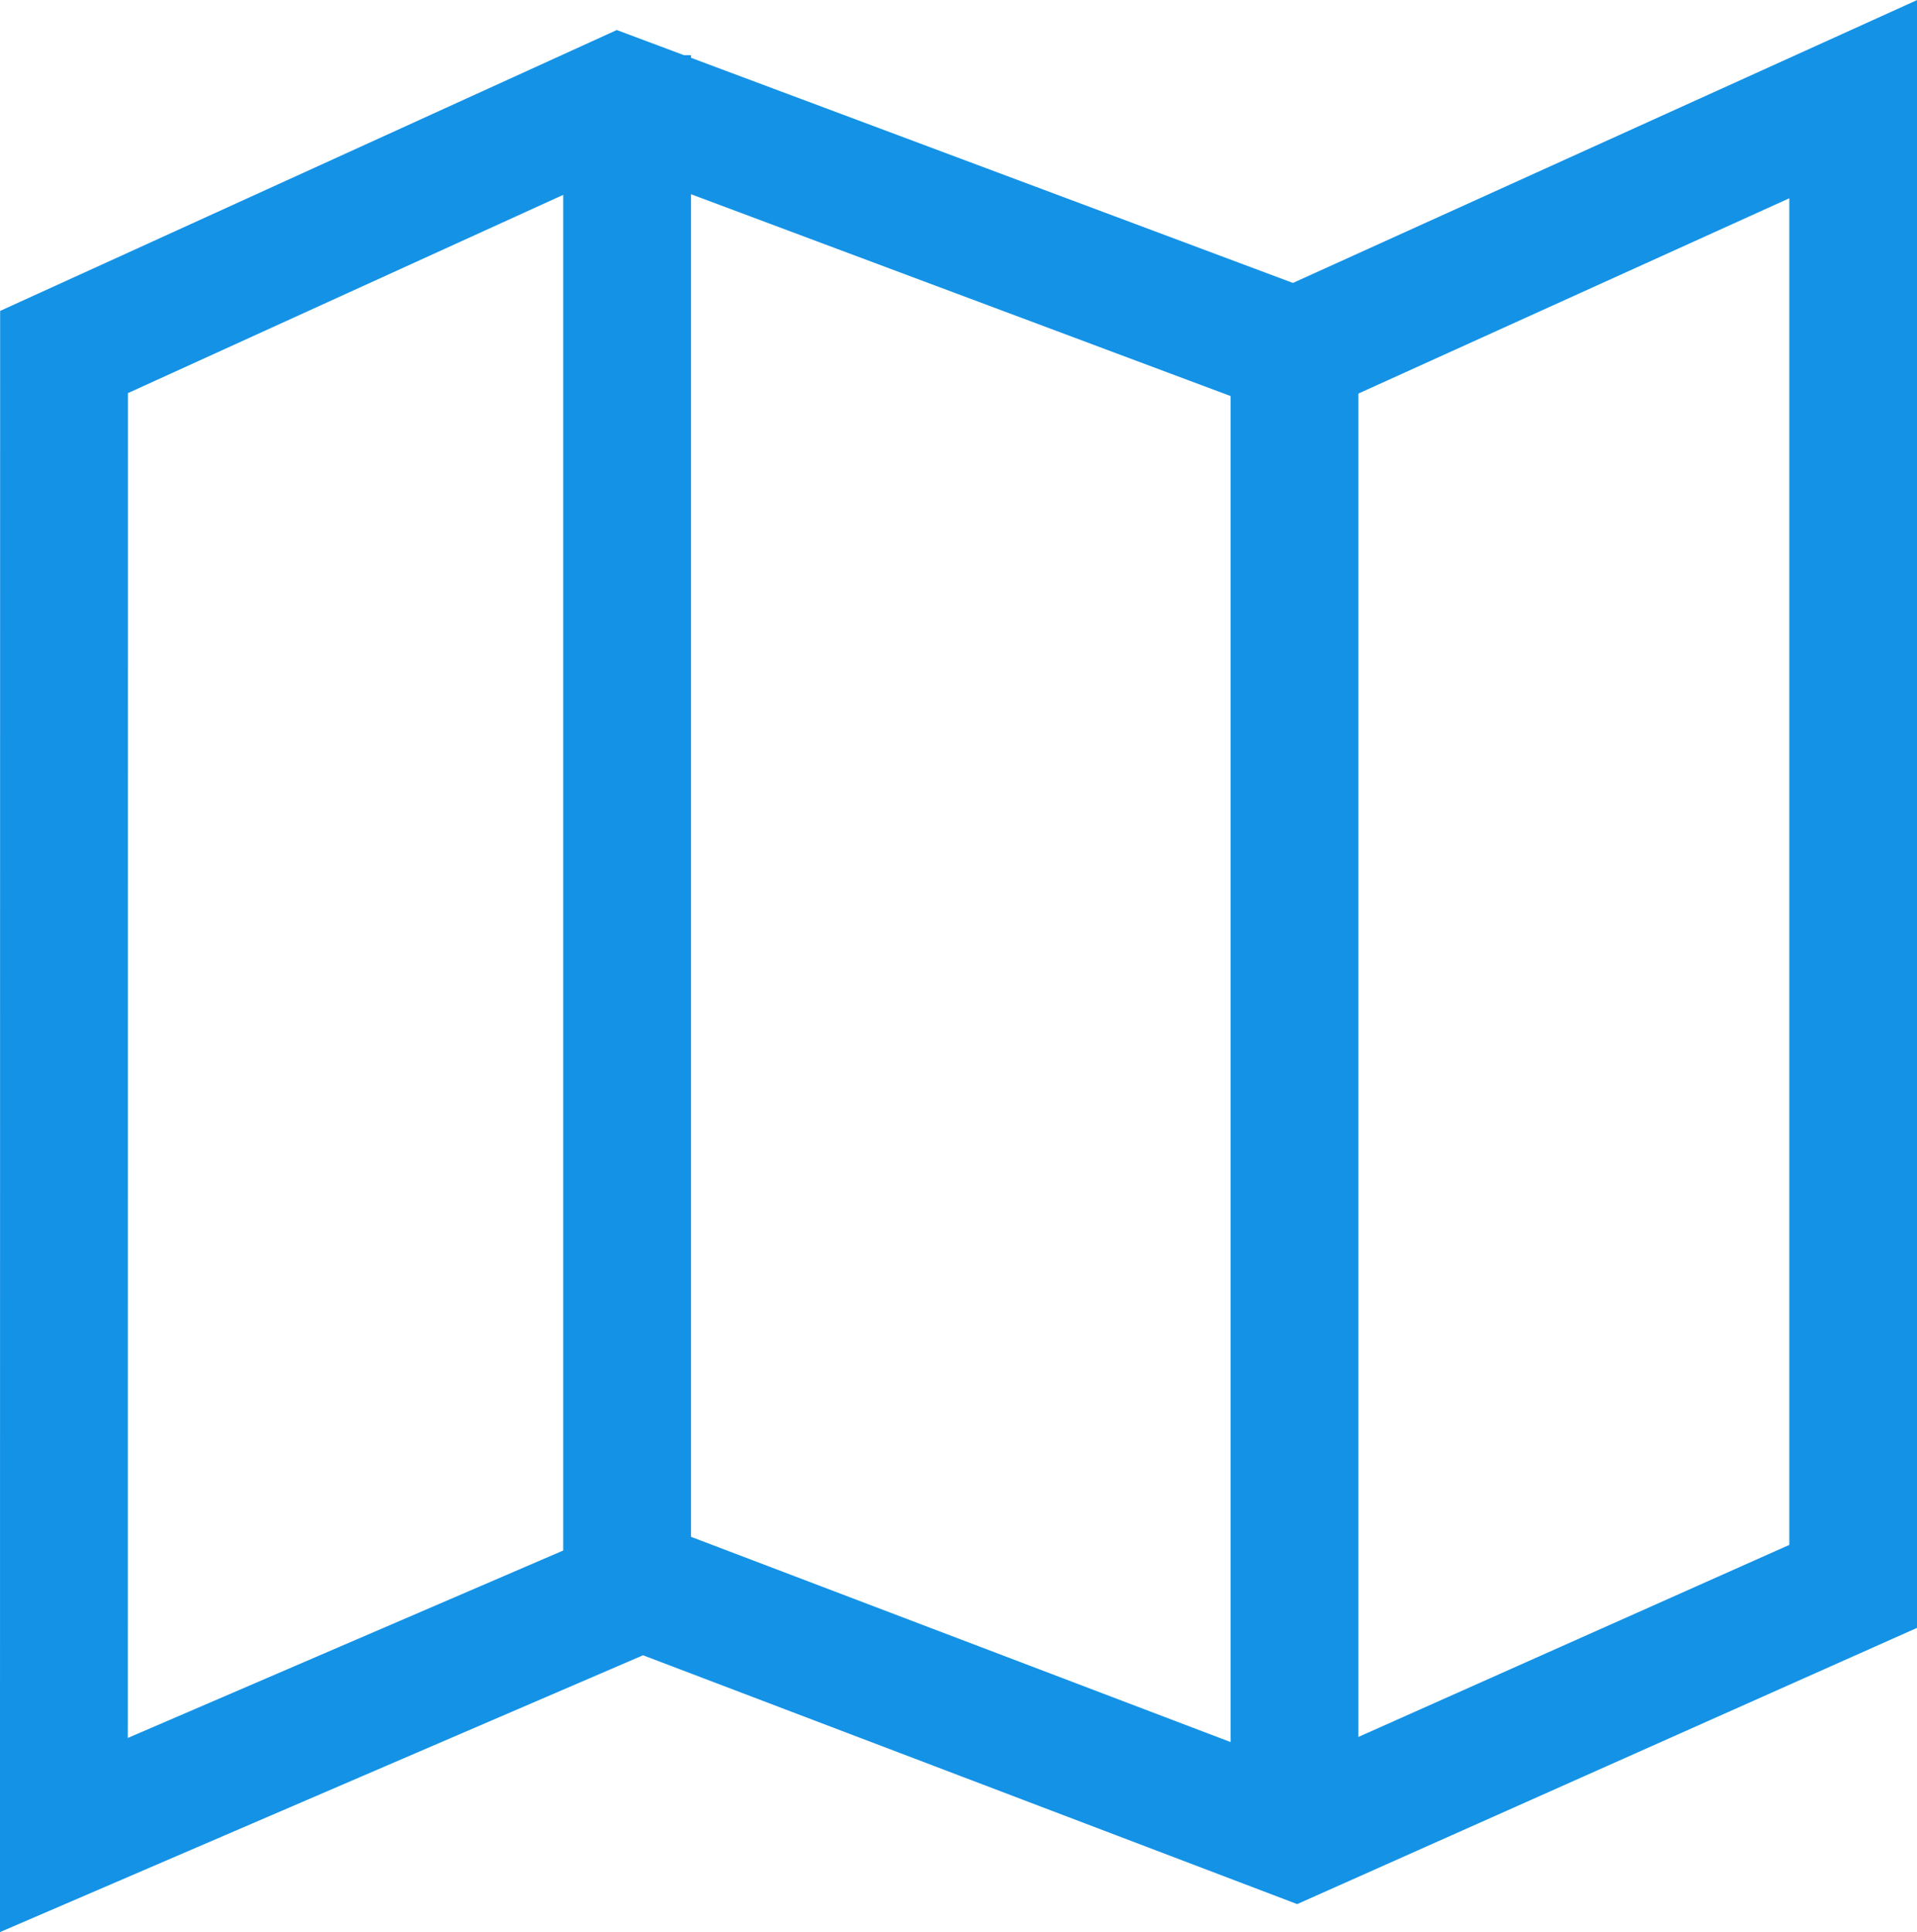
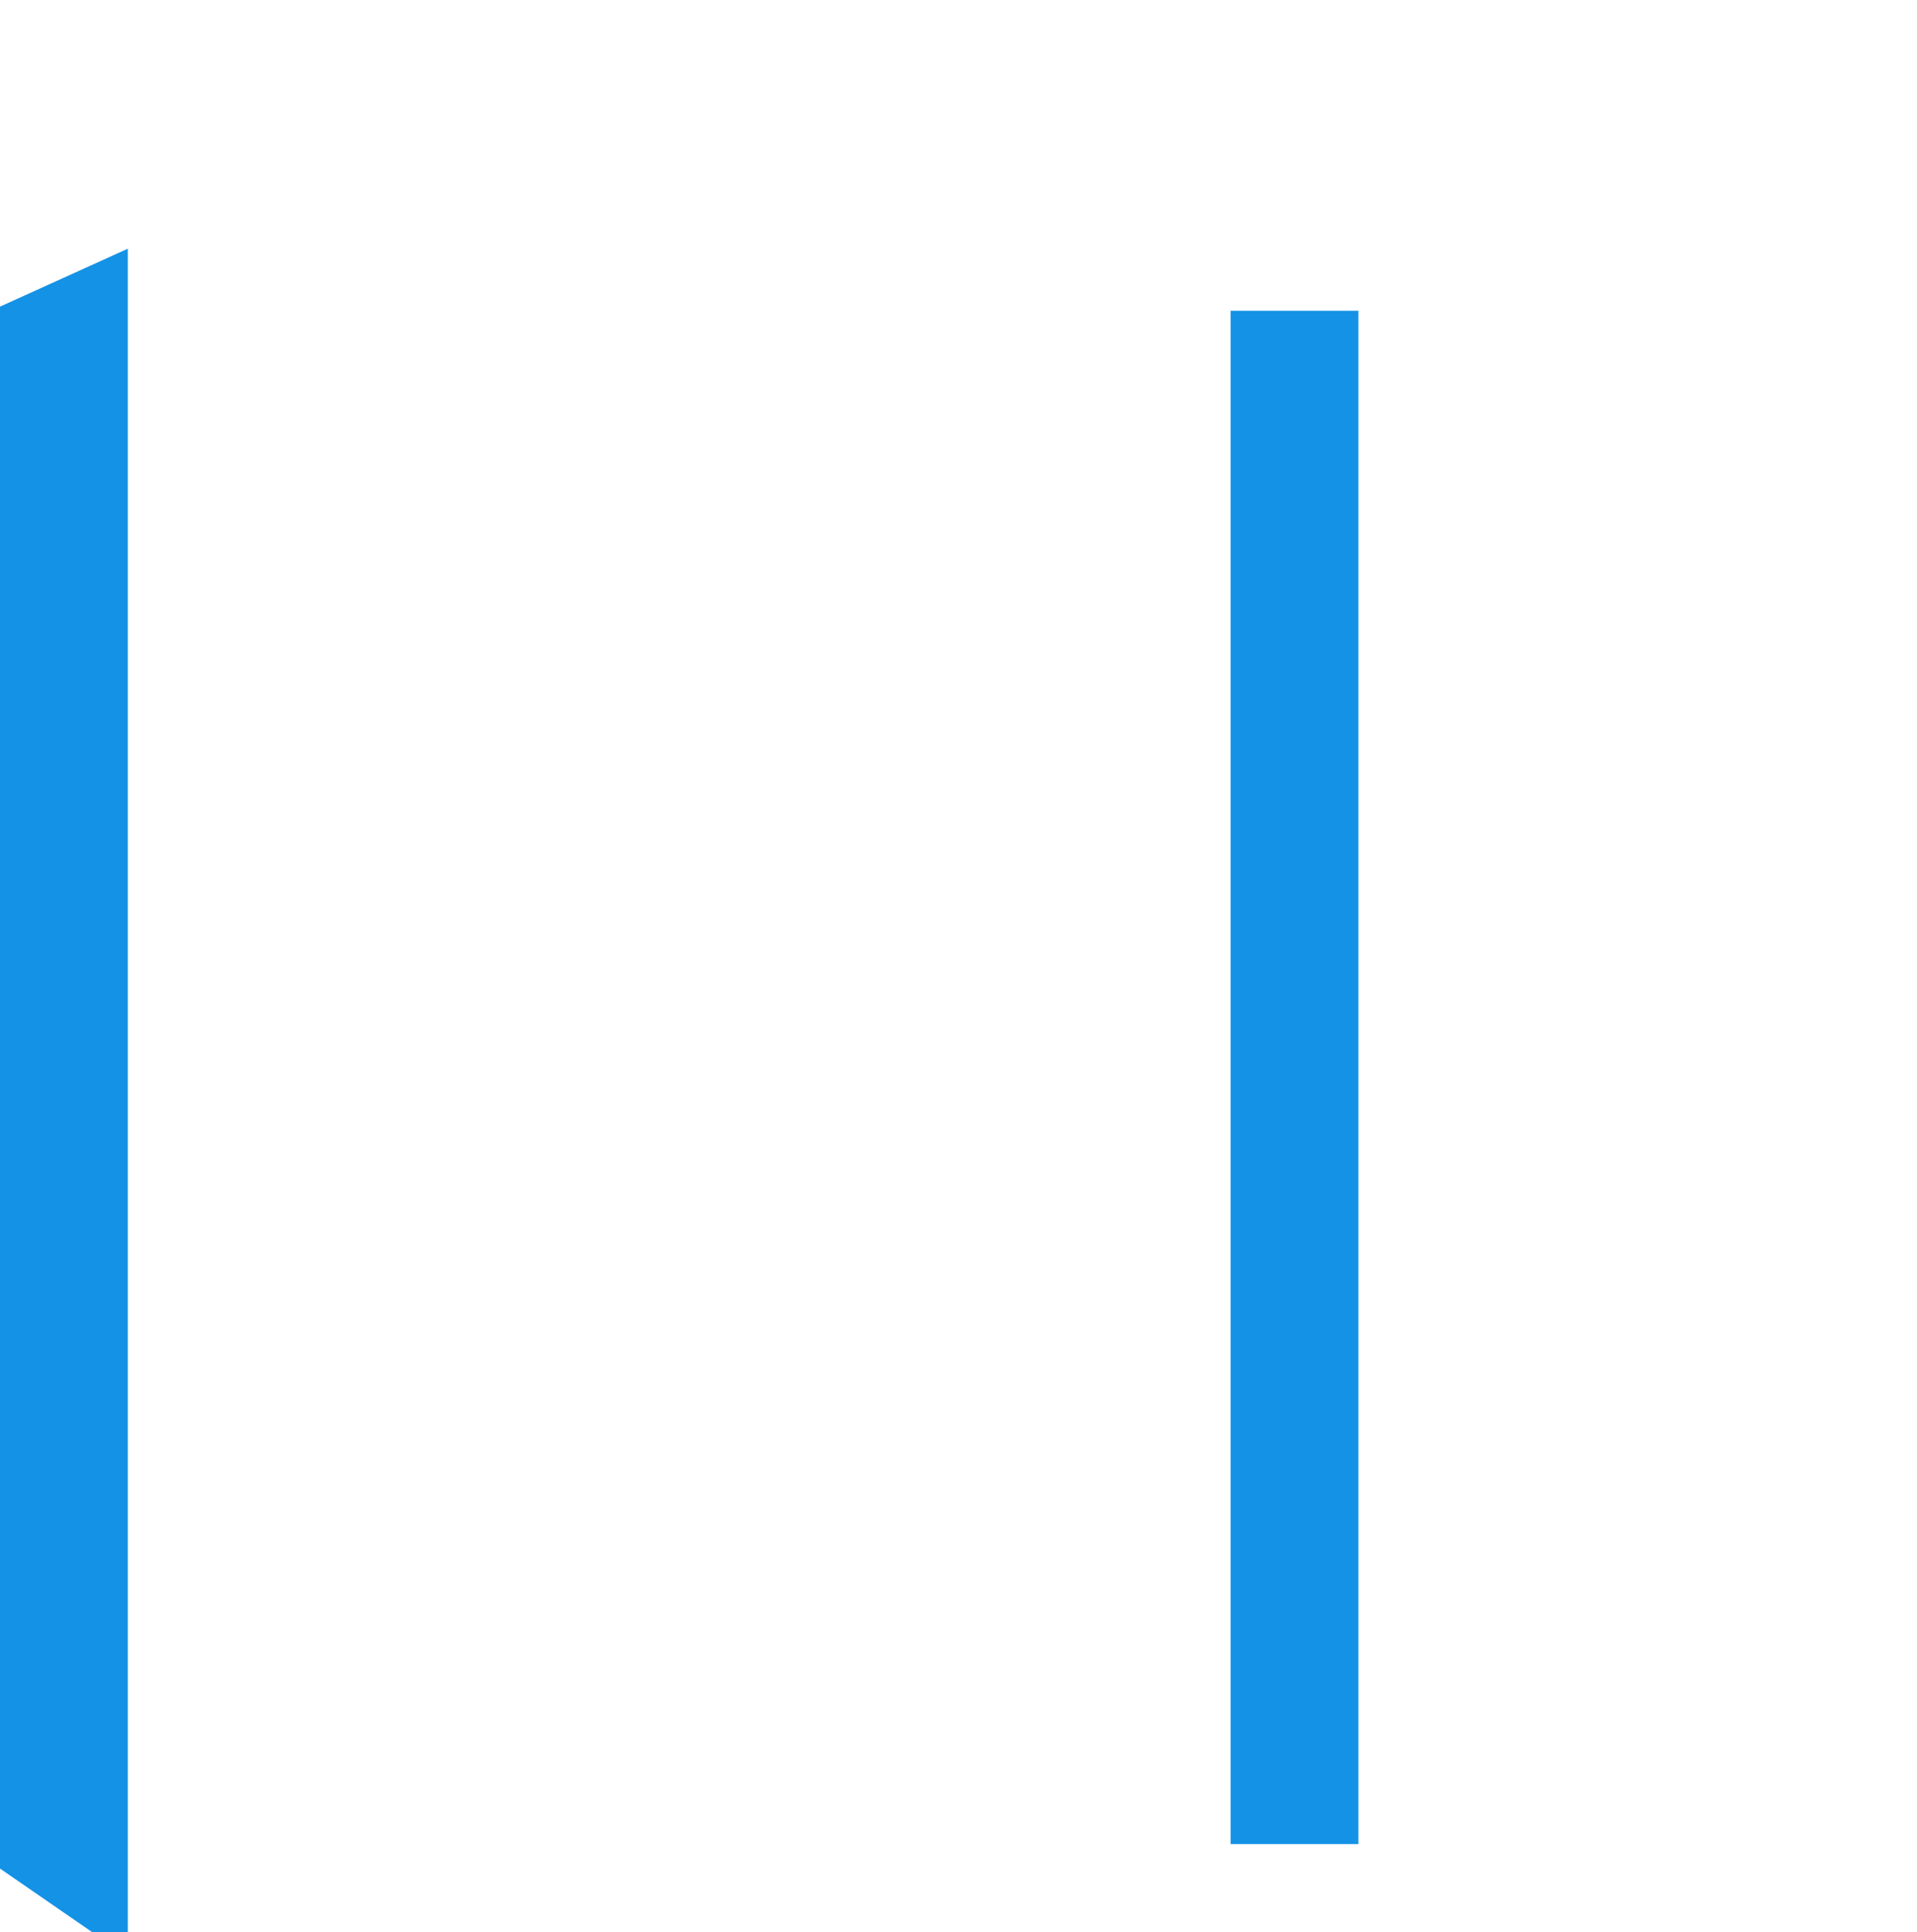
<svg xmlns="http://www.w3.org/2000/svg" width="15" height="15.12" viewBox="0 0 15 15.12">
  <g id="Group_210" data-name="Group 210" transform="translate(-3649.781 -11687.068)">
-     <path id="Path_233" data-name="Path 233" d="M3650.281,11701.429l4.52-1.946,5.115,1.946,4.366-1.946v-11.639l-4.366,1.979-5.29-1.979-4.344,1.979Z" fill="none" stroke="#1492e6" stroke-width="1" />
-     <line id="Line_43" data-name="Line 43" y2="12" transform="translate(3654.688 11687.5)" fill="none" stroke="#1492e6" stroke-width="1" />
+     <path id="Path_233" data-name="Path 233" d="M3650.281,11701.429v-11.639l-4.366,1.979-5.29-1.979-4.344,1.979Z" fill="none" stroke="#1492e6" stroke-width="1" />
    <line id="Line_44" data-name="Line 44" y2="12" transform="translate(3659.91 11689.5)" fill="none" stroke="#1492e6" stroke-width="1" />
  </g>
</svg>